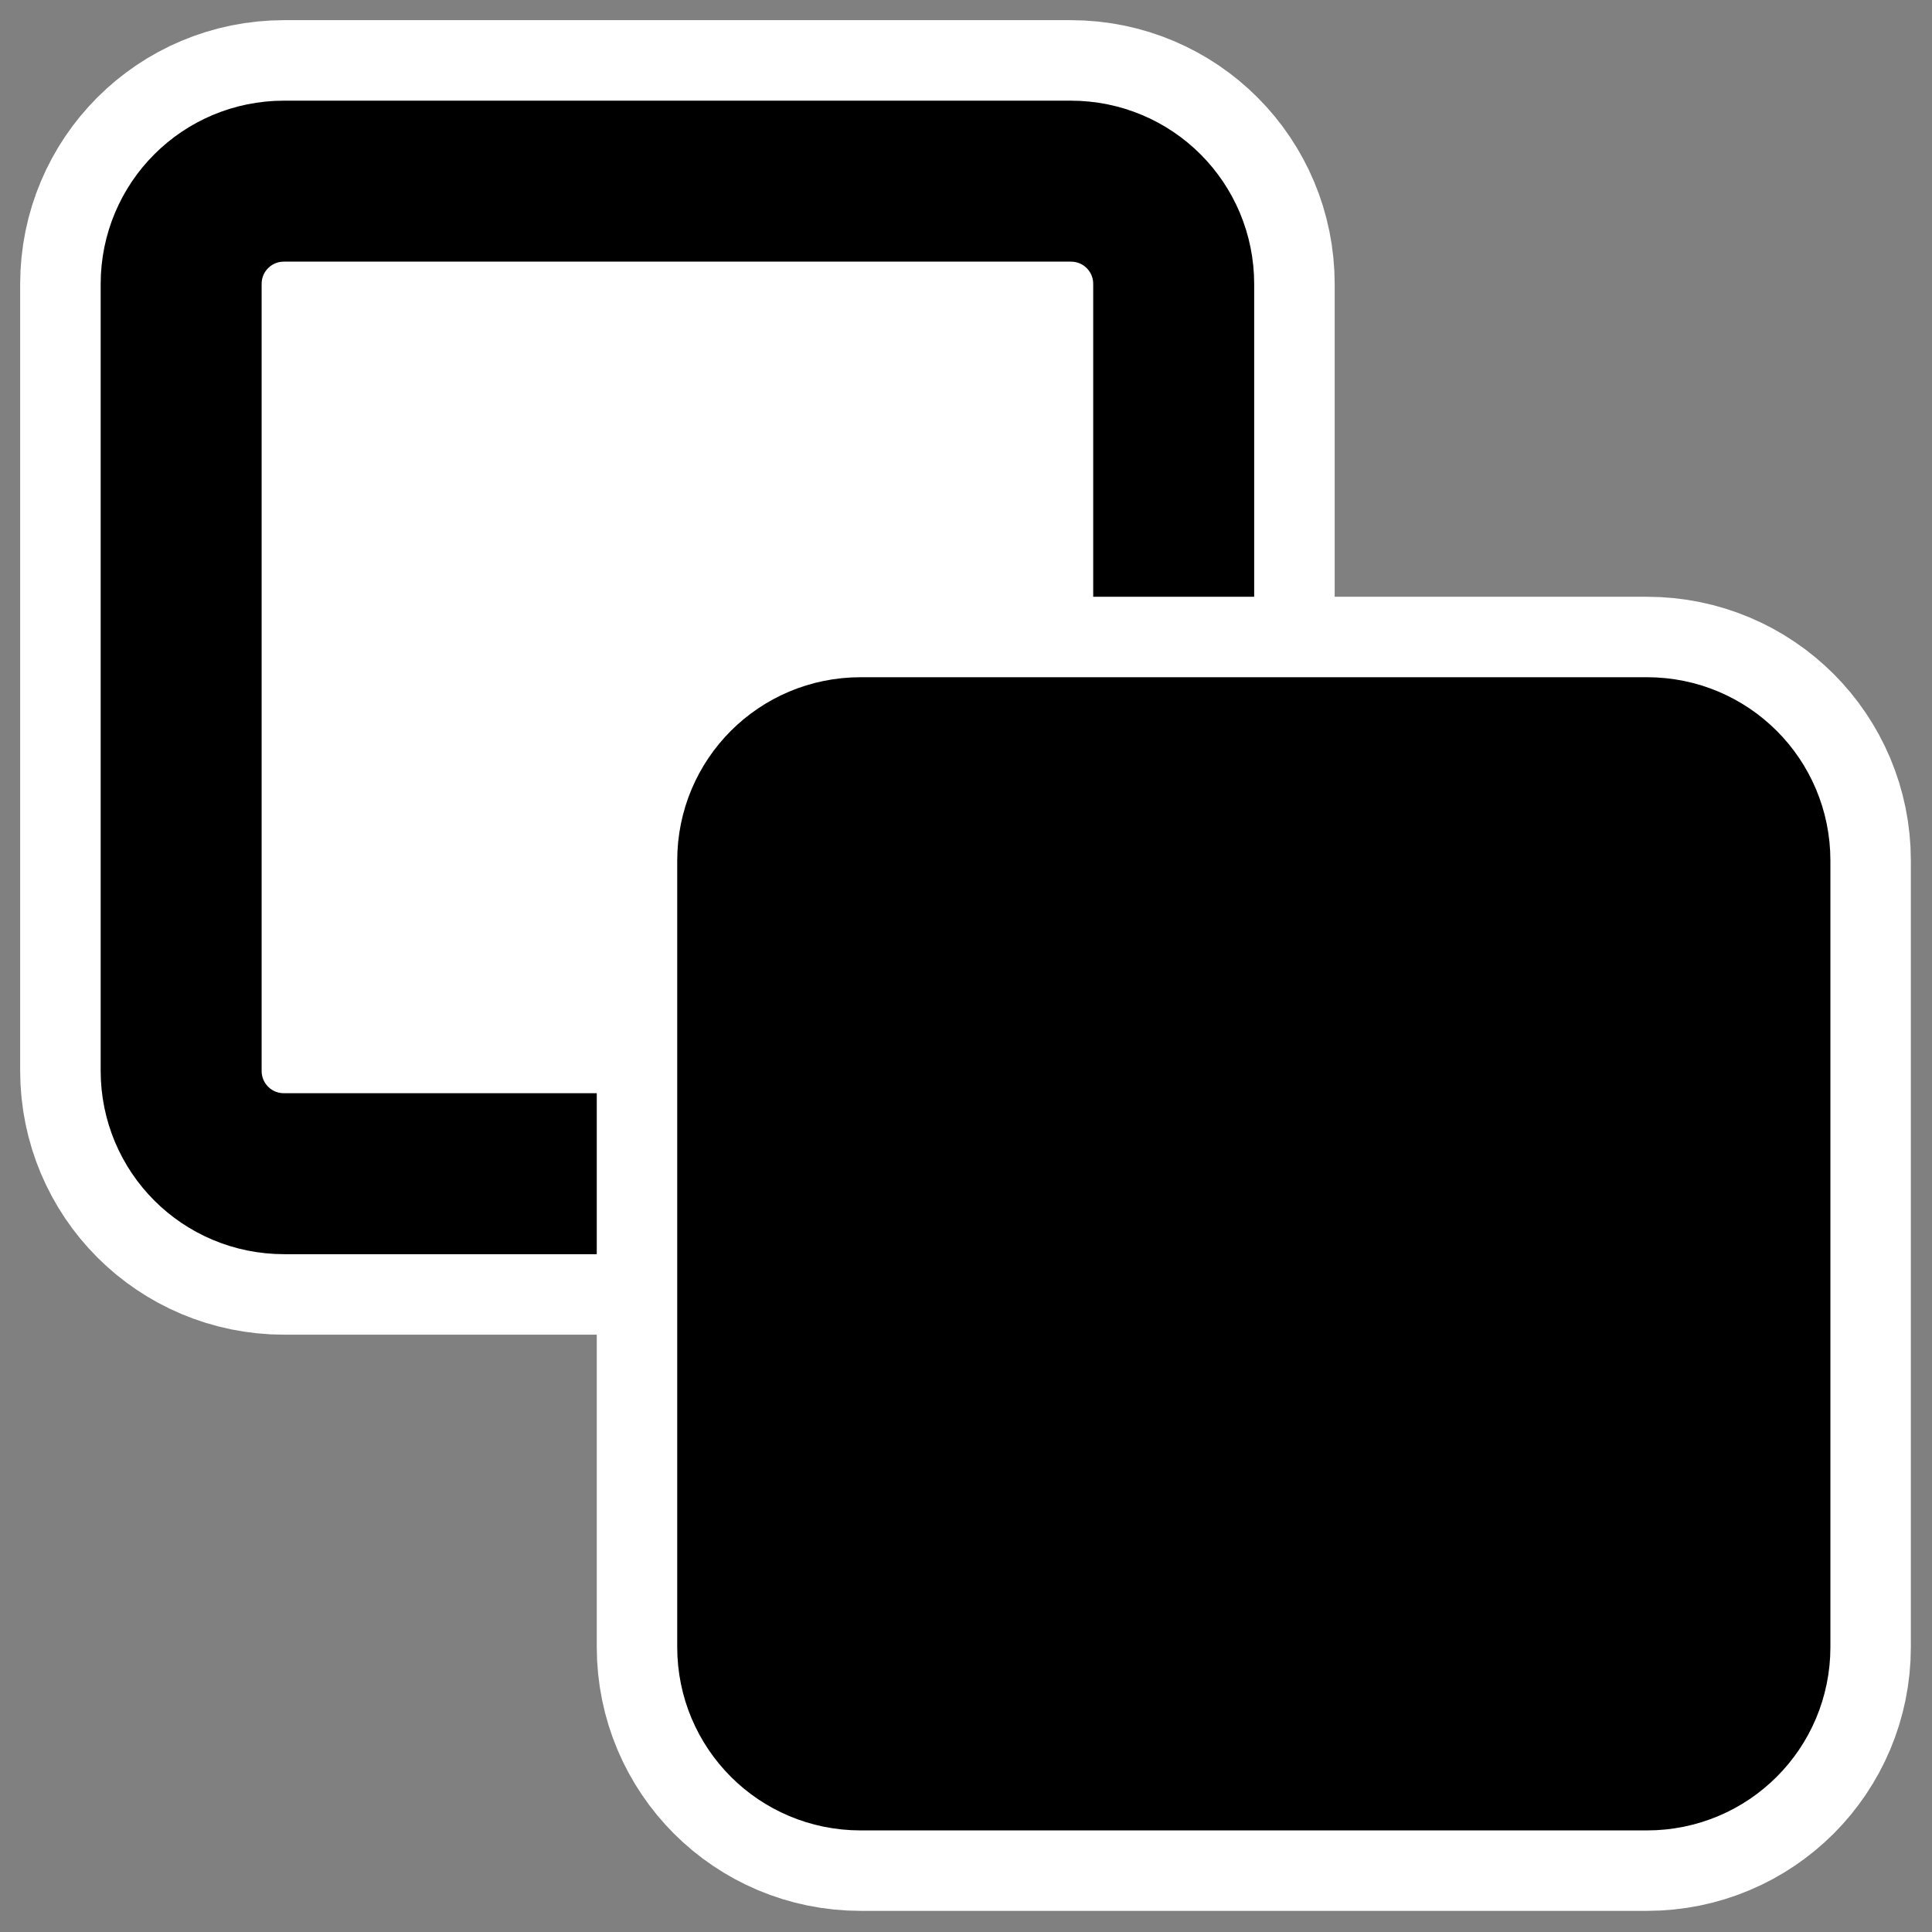
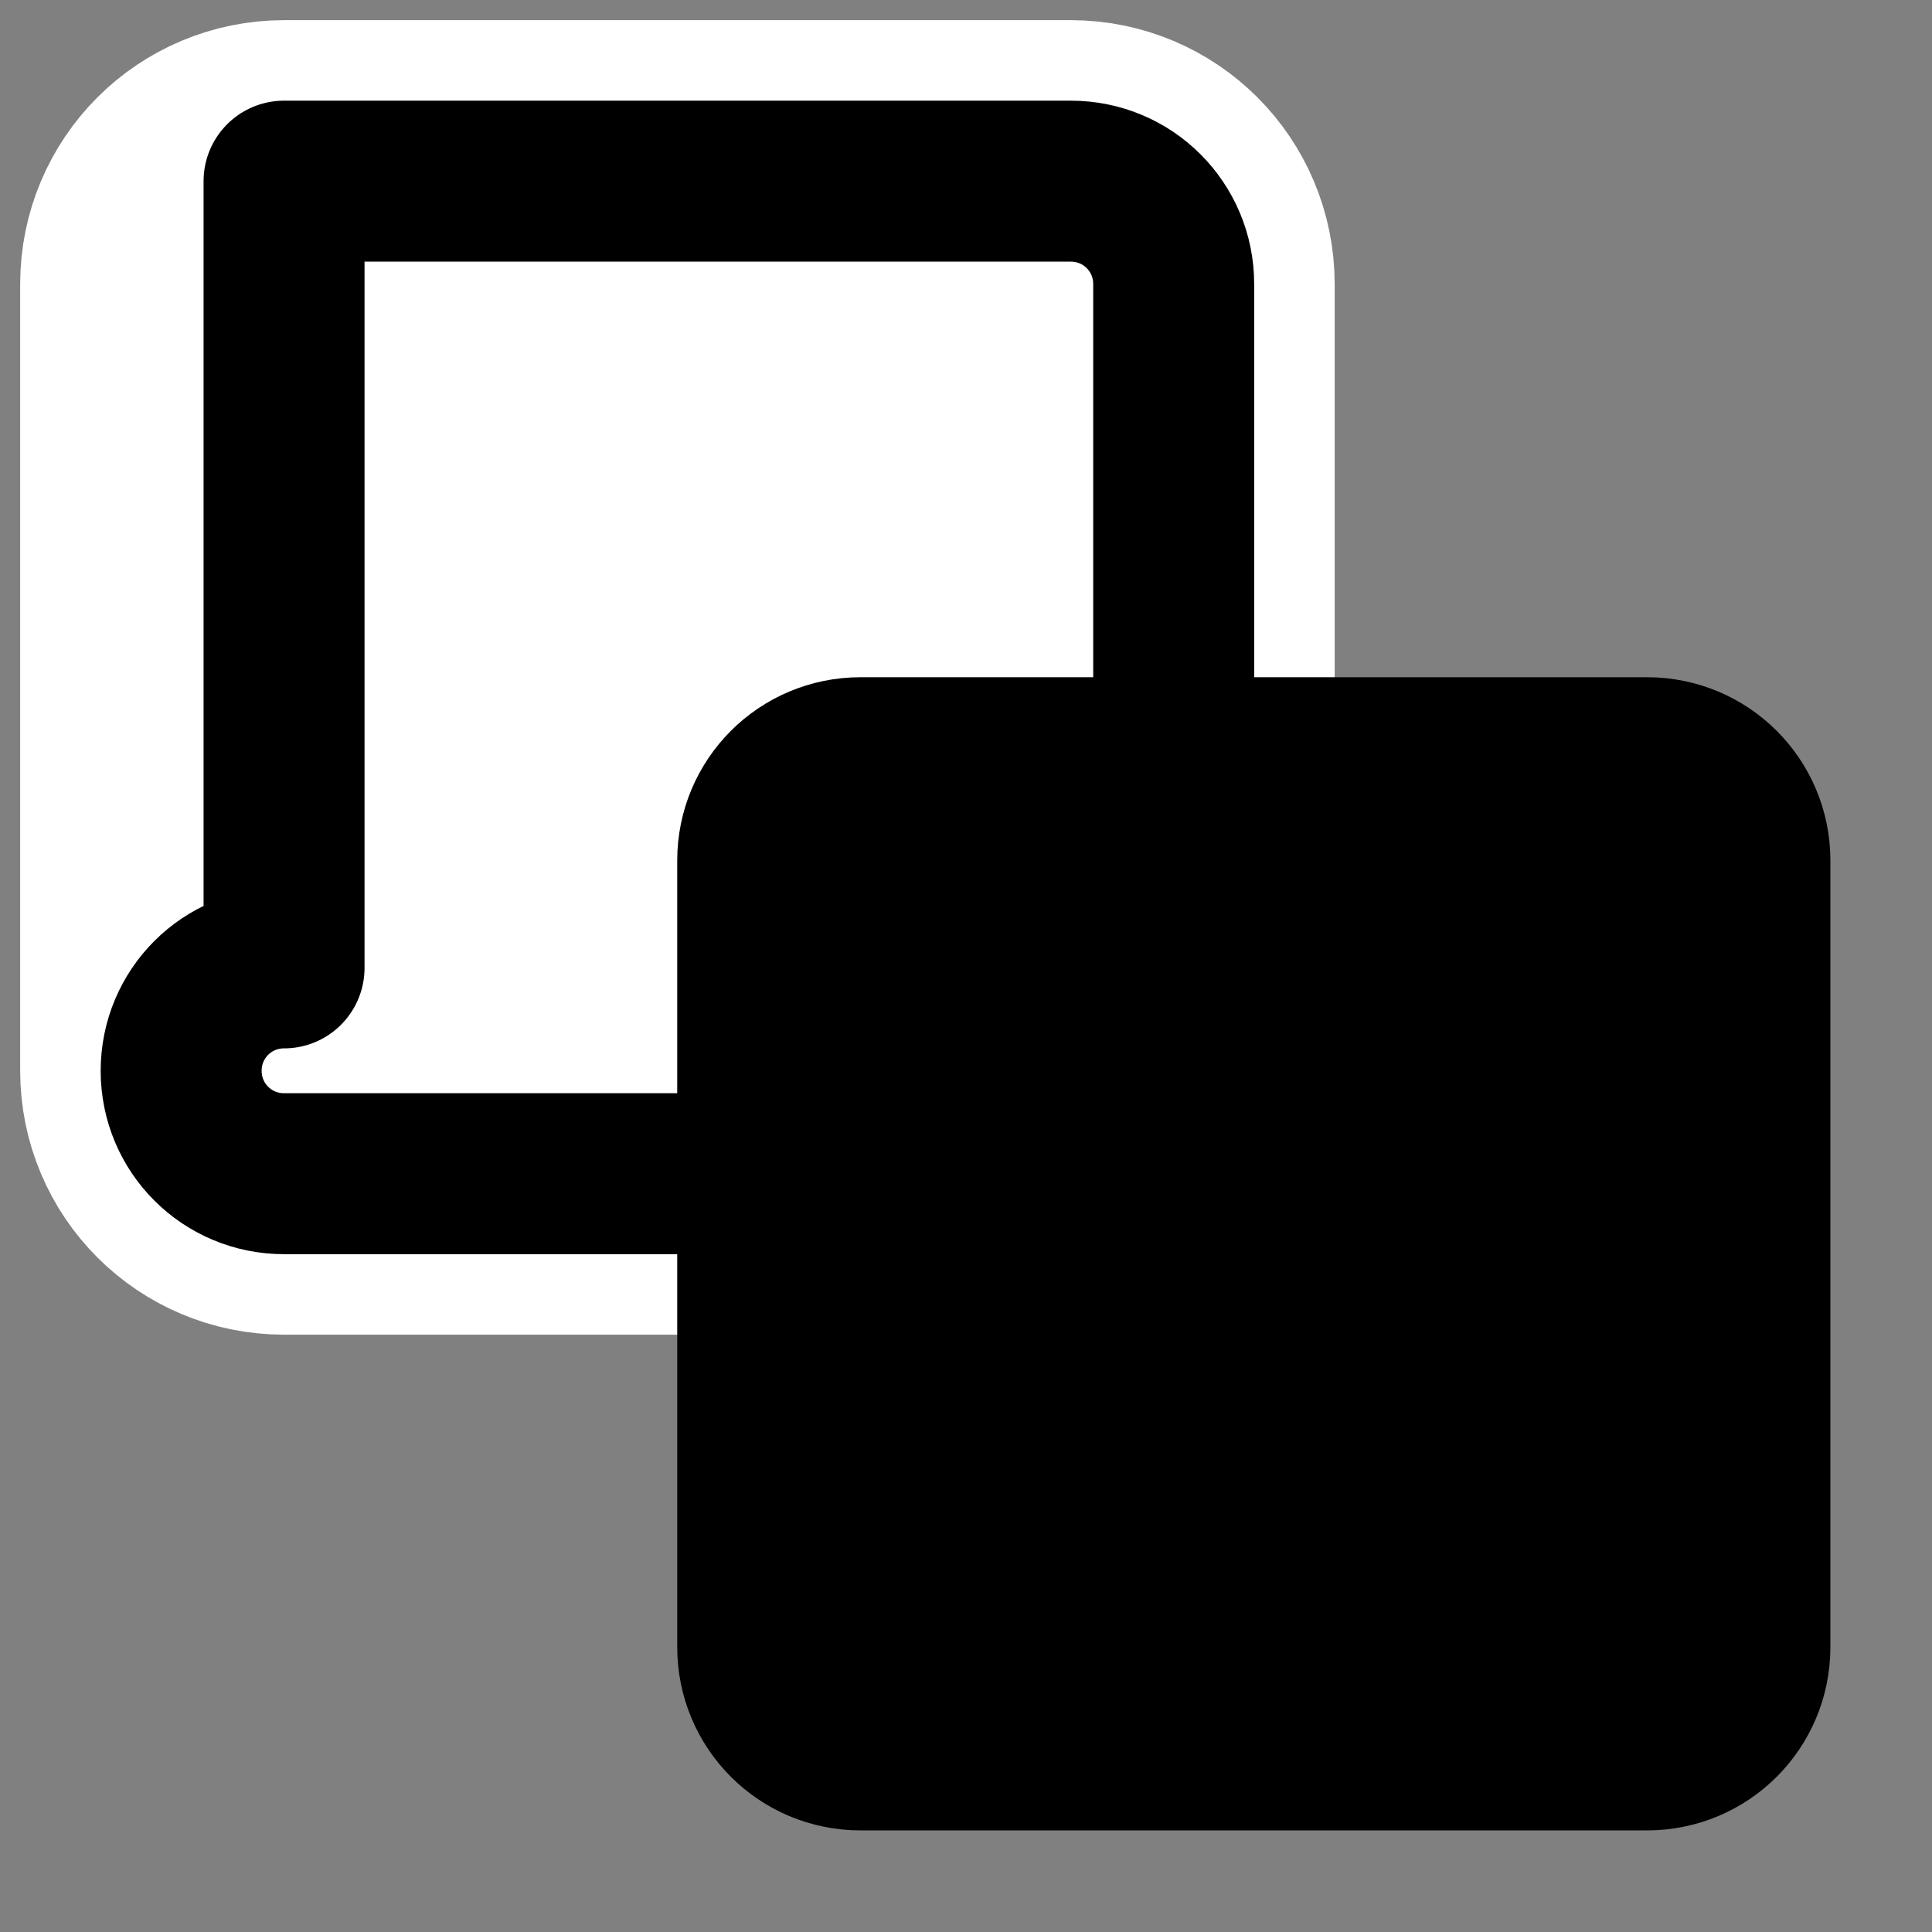
<svg xmlns="http://www.w3.org/2000/svg" xmlns:ns1="http://sodipodi.sourceforge.net/DTD/sodipodi-0.dtd" xmlns:ns2="http://www.inkscape.org/namespaces/inkscape" id="svg1" ns1:docname="send_backward.svg" viewBox="0 0 60 60" ns1:version="0.32" _SVGFile__filename="oldscale/actions/align_objs.svg" version="1.0" y="0" x="0" ns2:version="0.40" ns1:docbase="/home/danny/.kde/share/icons/FlatSVG/scalable/actions">
  <rect x="0" y="0" width="60" height="60" fill="#808080" stroke="none" />
  <ns1:namedview id="base" bordercolor="#666666" ns2:pageshadow="2" ns2:window-y="0" pagecolor="#ffffff" ns2:window-height="698" ns2:zoom="5.5729167" ns2:window-x="0" borderopacity="1.0" ns2:current-layer="svg1" ns2:cx="48.121951" ns2:cy="24.000000" ns2:window-width="1024" ns2:pageopacity="0.0000000" />
  <g id="g1096" transform="matrix(1.054 0 0 1.054 -2.94 -2.94)">
    <path id="path1726" style="stroke-linejoin:round;color:#000000;stroke:#ffffff;stroke-linecap:round;stroke-width:9.487;fill:none" d="m11.159 8.127h23.181c1.68 0 3.032 1.352 3.032 3.032v23.181c0 1.68-1.352 3.032-3.032 3.032h-23.181c-1.68 0-3.032-1.352-3.032-3.032v-23.181c0-1.68 1.352-3.032 3.032-3.032z" />
-     <path id="path1718" style="stroke-linejoin:round;fill-rule:evenodd;color:#000000;stroke:#000000;stroke-linecap:round;stroke-width:4.743;fill:#ffffff" d="m11.159 8.127h23.181c1.68 0 3.032 1.352 3.032 3.032v23.181c0 1.68-1.352 3.032-3.032 3.032h-23.181c-1.68 0-3.032-1.352-3.032-3.032v-23.181c0-1.68 1.352-3.032 3.032-3.032z" />
-     <path id="path1722" style="stroke-linejoin:round;color:#000000;stroke:#ffffff;stroke-linecap:round;stroke-width:8.513;fill:none" transform="matrix(1.114 0 0 1.114 -17.43 -16.004)" d="m40.912 36.911h20.802c1.507 0 2.721 1.214 2.721 2.721v20.802c0 1.507-1.214 2.721-2.721 2.721h-20.802c-1.508 0-2.721-1.214-2.721-2.721v-20.802c0-1.507 1.213-2.721 2.721-2.721z" />
+     <path id="path1718" style="stroke-linejoin:round;fill-rule:evenodd;color:#000000;stroke:#000000;stroke-linecap:round;stroke-width:4.743;fill:#ffffff" d="m11.159 8.127h23.181c1.68 0 3.032 1.352 3.032 3.032v23.181c0 1.68-1.352 3.032-3.032 3.032h-23.181c-1.68 0-3.032-1.352-3.032-3.032c0-1.68 1.352-3.032 3.032-3.032z" />
    <path id="path1719" style="stroke-linejoin:round;fill-rule:evenodd;color:#000000;stroke:#000000;stroke-linecap:round;stroke-width:4.257;fill:#000000" transform="matrix(1.114 0 0 1.114 -17.43 -16.004)" d="m40.912 36.911h20.802c1.507 0 2.721 1.214 2.721 2.721v20.802c0 1.507-1.214 2.721-2.721 2.721h-20.802c-1.508 0-2.721-1.214-2.721-2.721v-20.802c0-1.507 1.213-2.721 2.721-2.721z" />
  </g>
</svg>